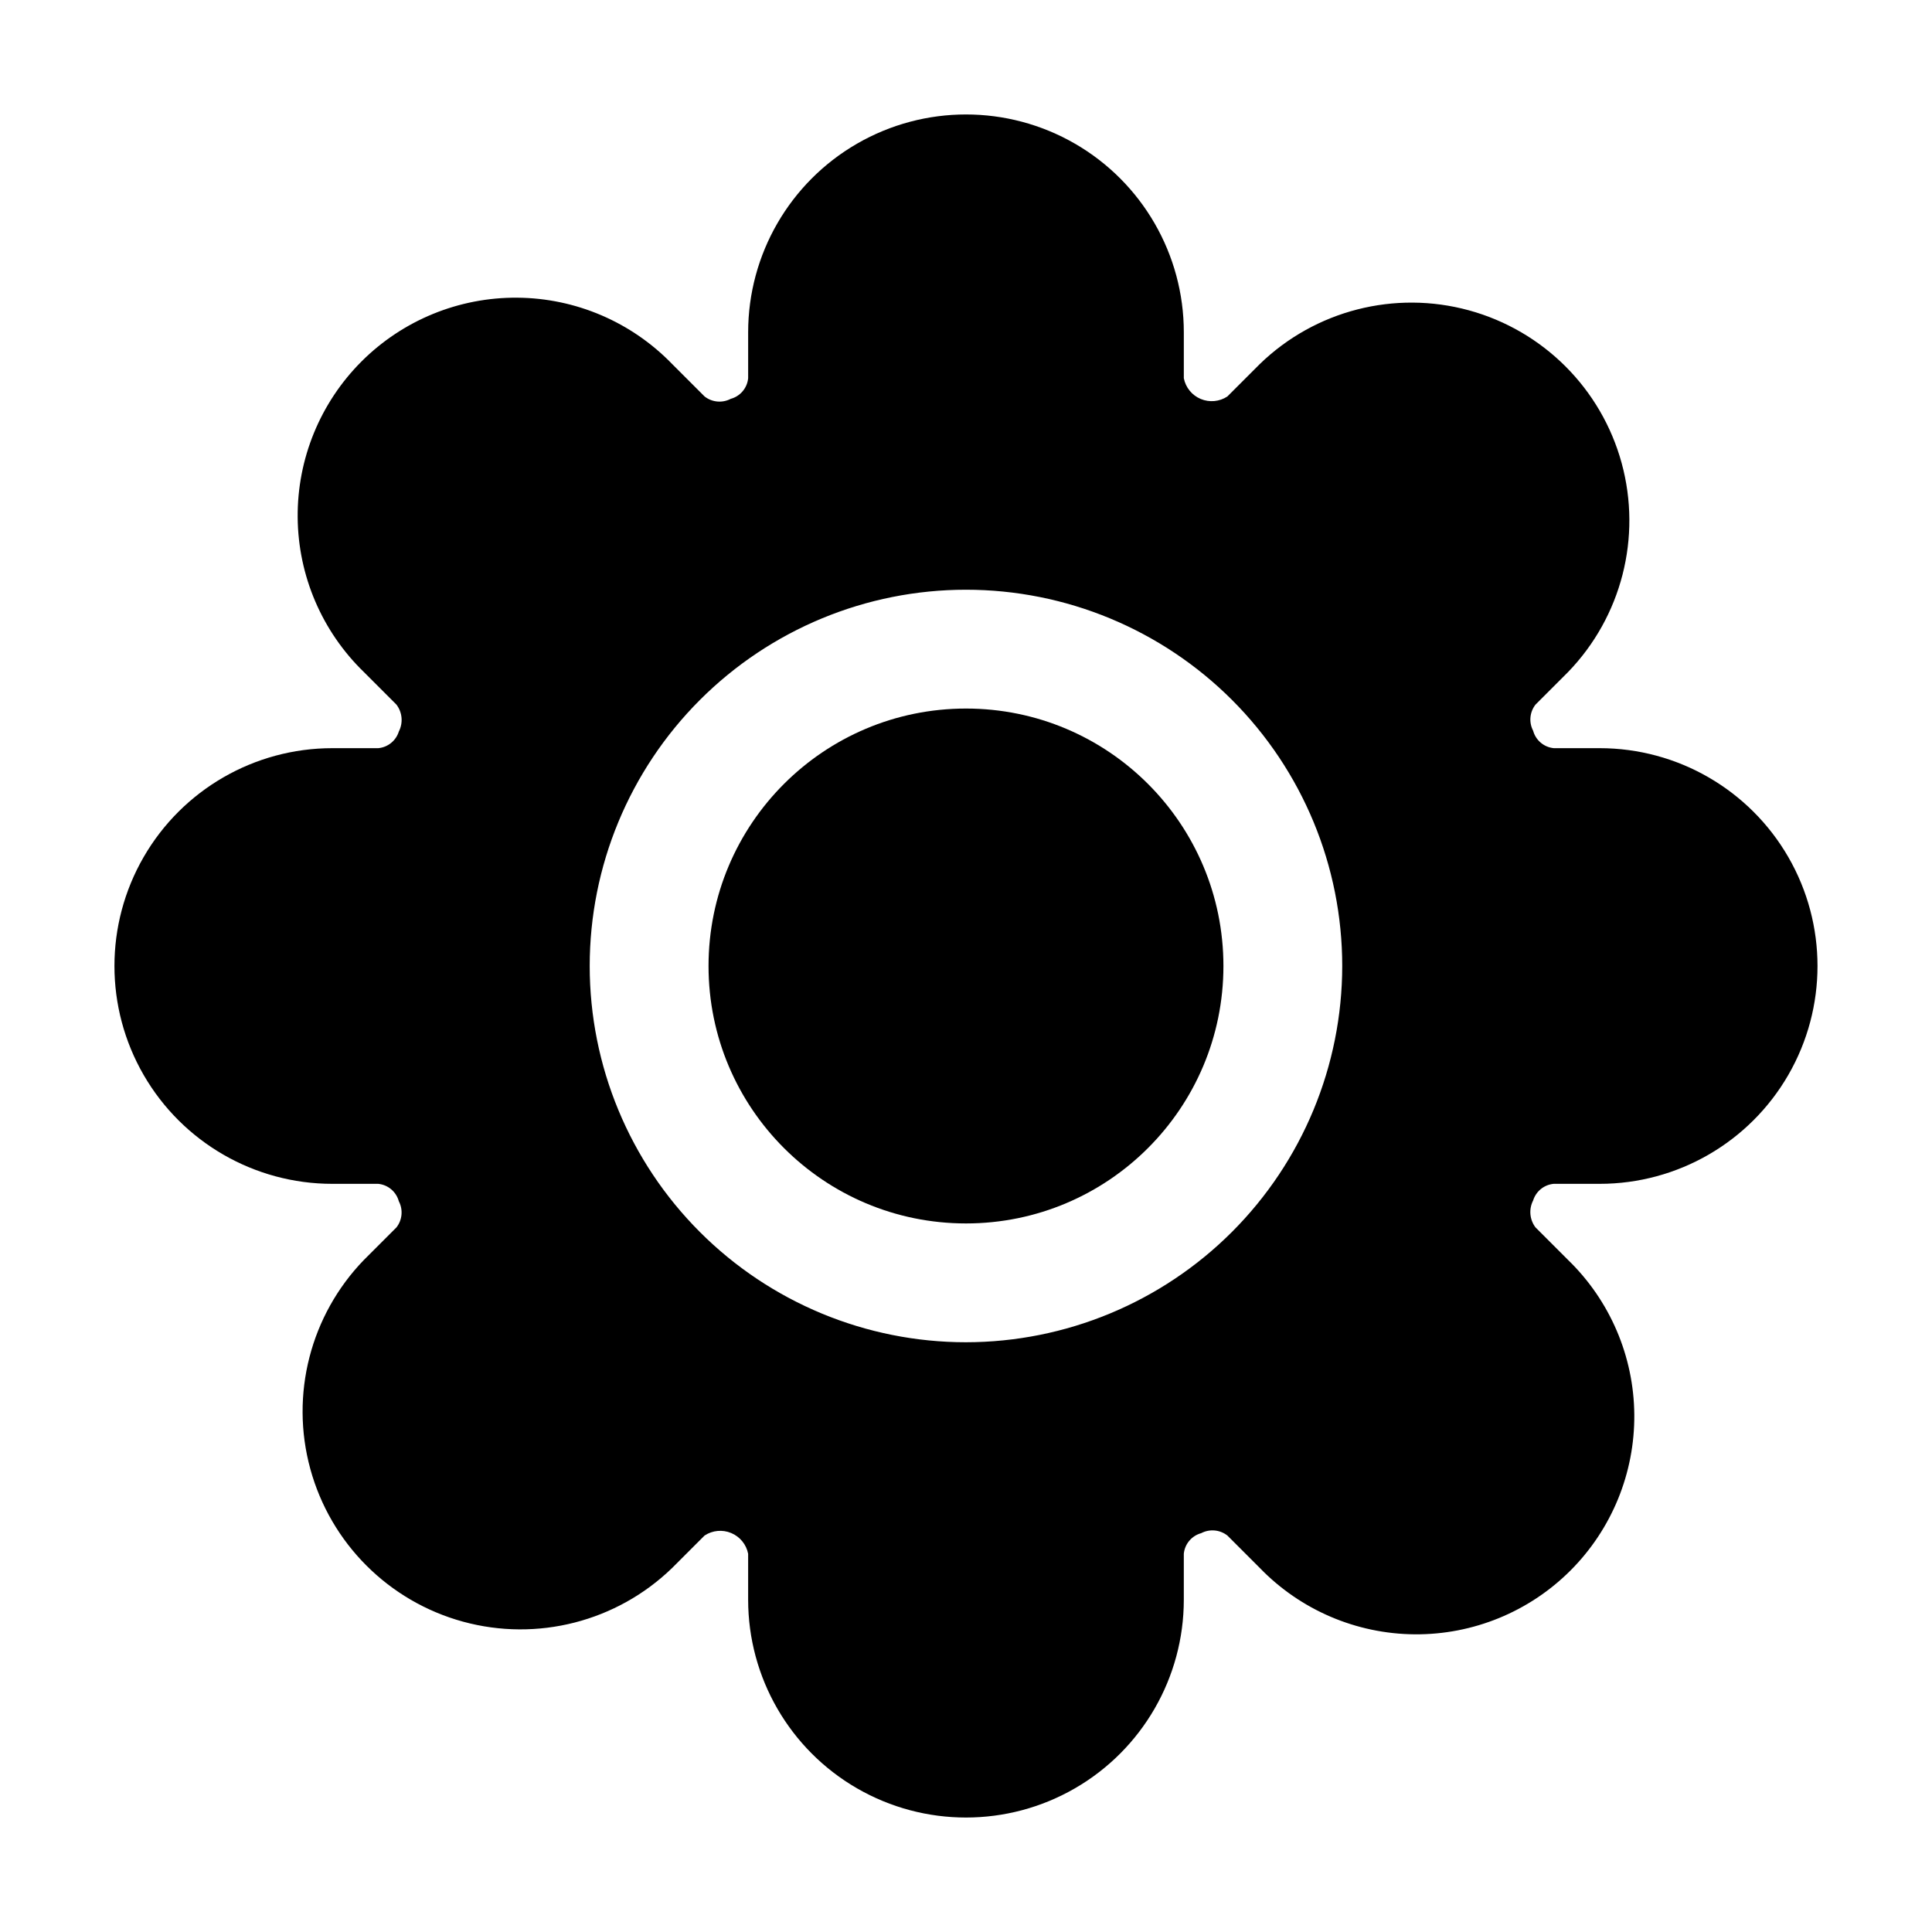
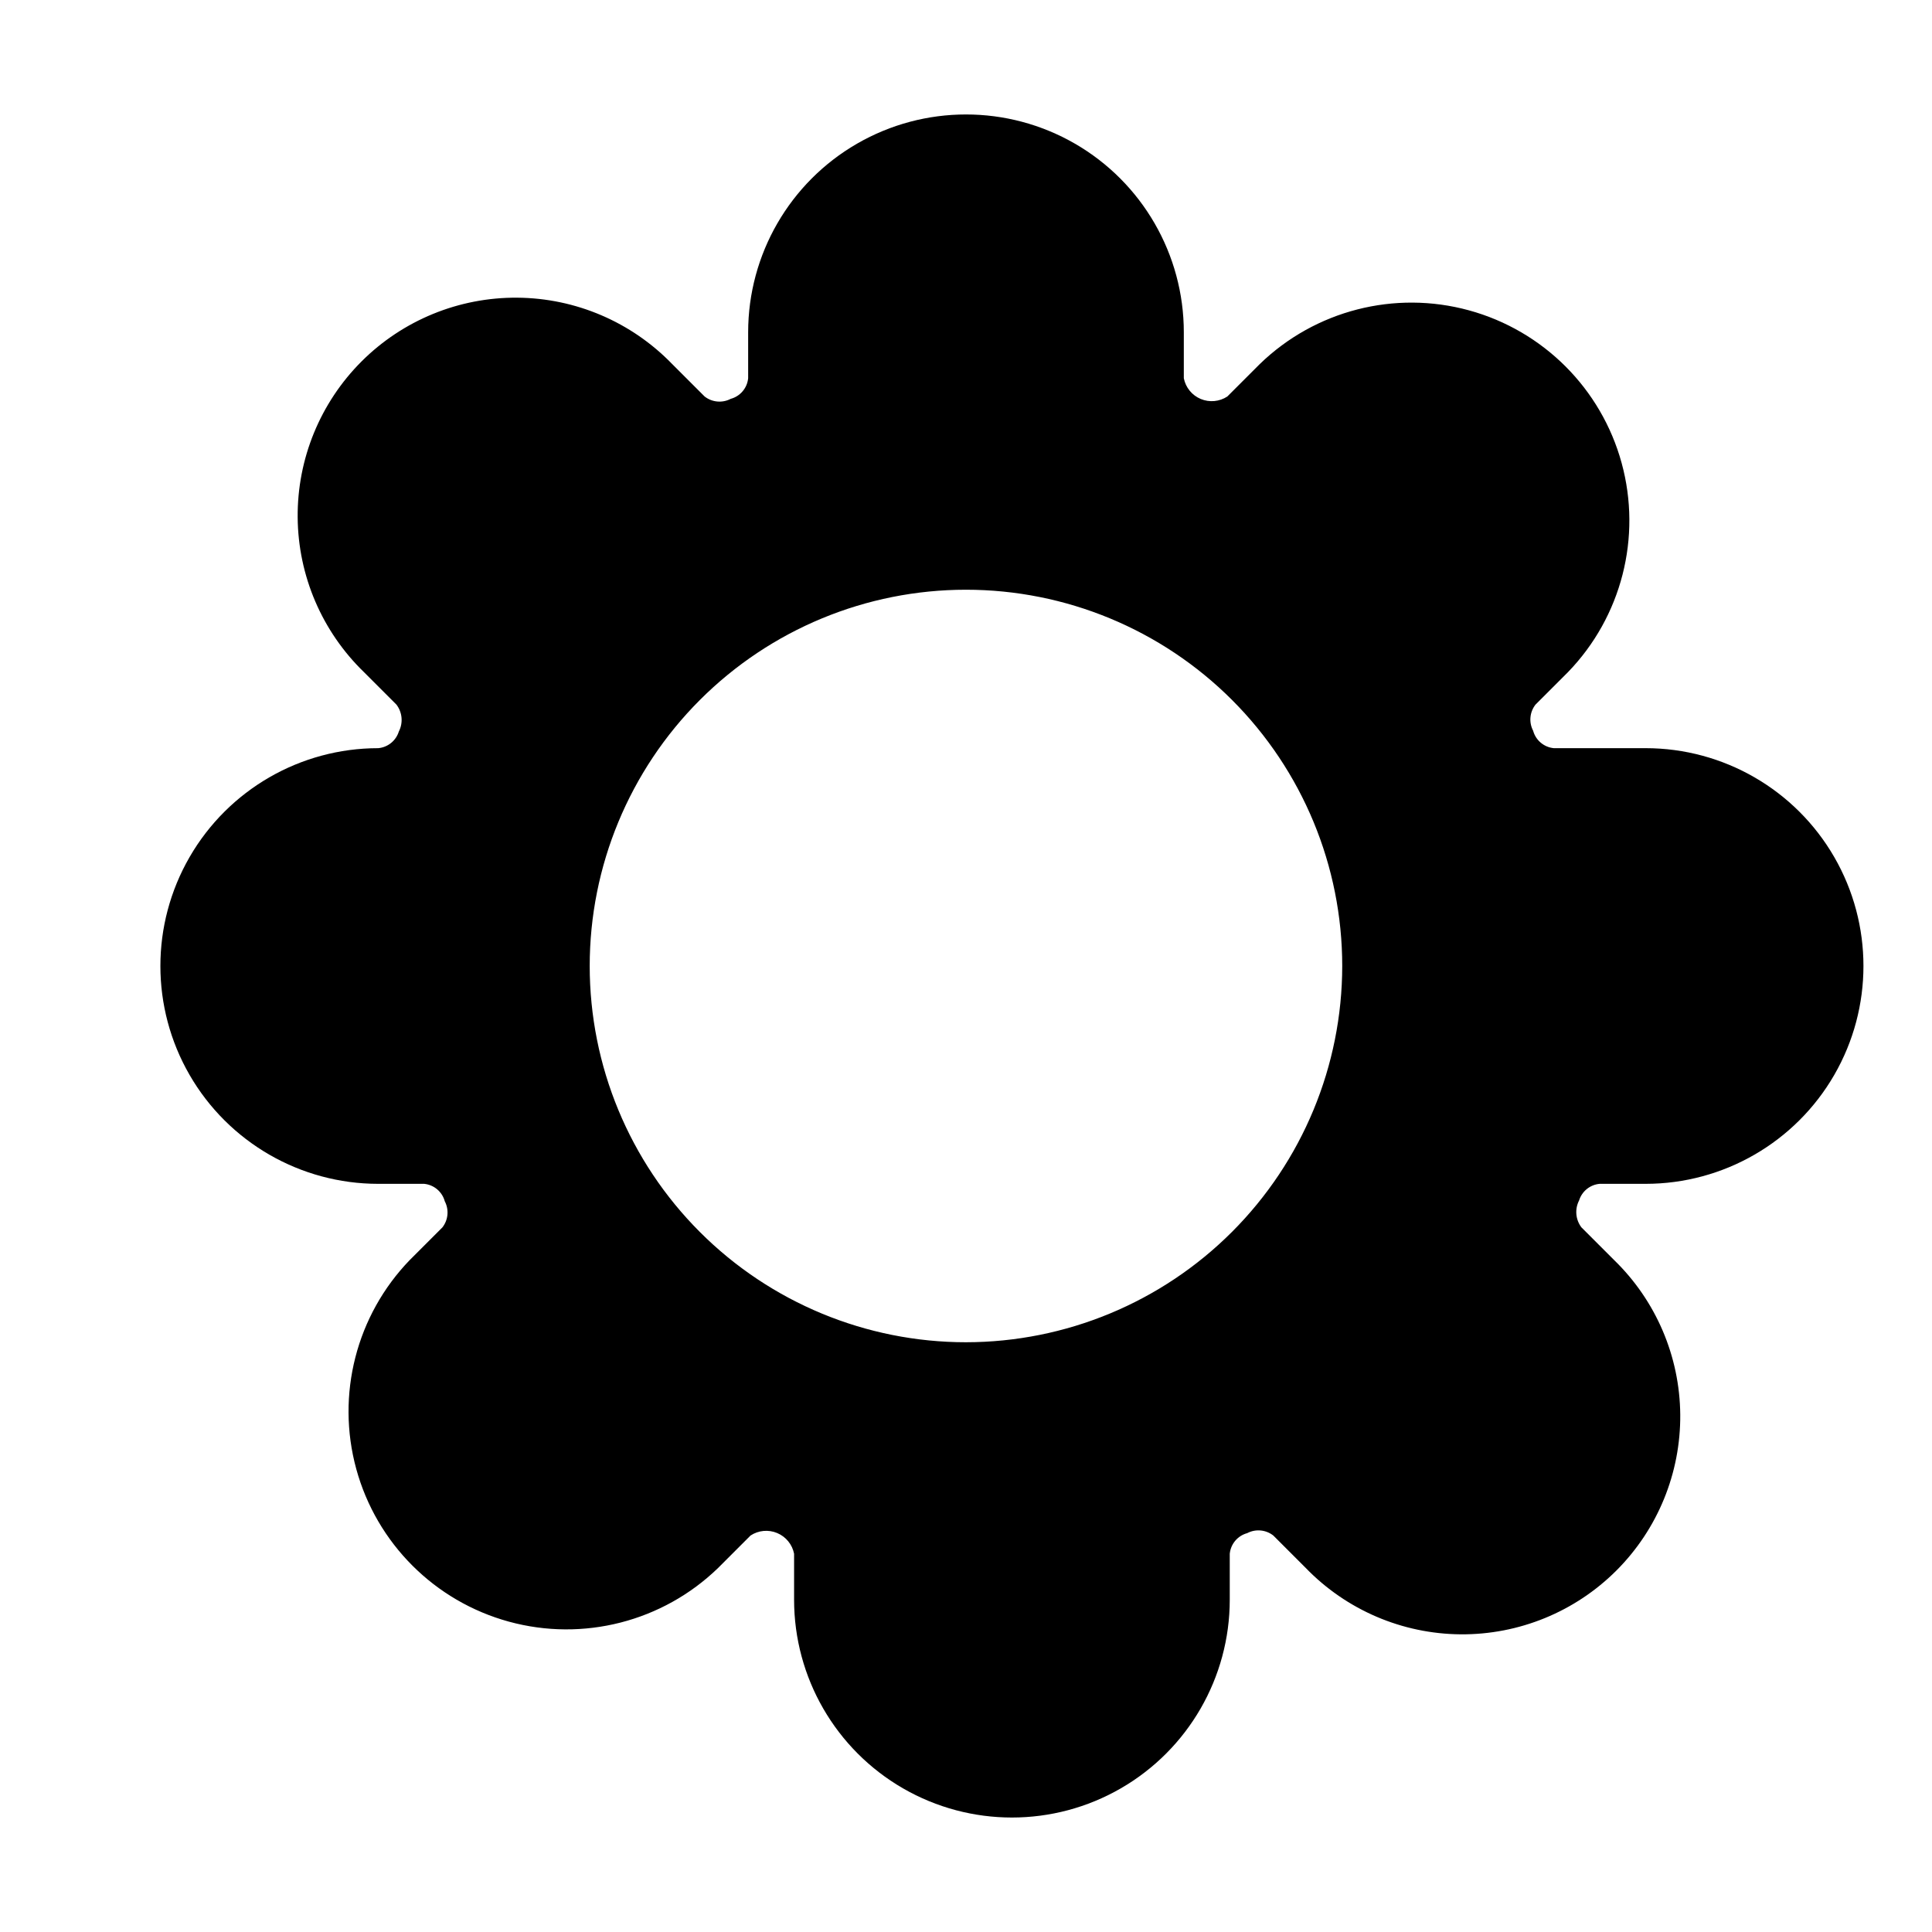
<svg xmlns="http://www.w3.org/2000/svg" fill="#000000" width="800px" height="800px" version="1.1" viewBox="144 144 512 512">
  <g>
-     <path d="m468.22 400c0 37.676-30.547 68.223-68.223 68.223-37.68 0-68.227-30.547-68.227-68.223 0-37.68 30.547-68.227 68.227-68.227 37.676 0 68.223 30.547 68.223 68.227" />
-     <path d="m567.93 342.27h-12.176c-2.602-0.258-4.773-2.094-5.457-4.617-1.172-2.231-0.926-4.945 0.629-6.926l8.609-8.609c14.199-14.66 19.602-35.73 14.215-55.418-5.387-19.688-20.77-35.066-40.457-40.457-19.688-5.387-40.754 0.016-55.418 14.215l-8.605 8.605v0.004c-2.098 1.383-4.742 1.633-7.062 0.664-2.316-0.969-3.996-3.031-4.484-5.492v-12.176c0-20.625-11.004-39.684-28.863-49.996-17.863-10.312-39.867-10.312-57.73 0-17.859 10.312-28.863 29.371-28.863 49.996v12.176c-0.258 2.602-2.094 4.773-4.617 5.457-2.231 1.172-4.945 0.926-6.926-0.629l-8.609-8.609c-10.766-11.117-25.543-17.449-41.02-17.57-15.477-0.125-30.355 5.969-41.301 16.91-10.941 10.945-17.035 25.824-16.91 41.301 0.121 15.477 6.453 30.254 17.57 41.02l8.609 8.609c1.566 2.059 1.812 4.832 0.629 7.137-0.758 2.438-2.914 4.18-5.457 4.406h-12.176c-20.625 0-39.684 11.004-49.996 28.863-10.312 17.863-10.312 39.867 0 57.73 10.312 17.859 29.371 28.863 49.996 28.863h12.176c2.602 0.258 4.773 2.094 5.457 4.617 1.172 2.234 0.926 4.945-0.629 6.93l-8.605 8.605h-0.004c-14.199 14.664-19.602 35.73-14.215 55.418 5.391 19.688 20.77 35.07 40.457 40.457 19.688 5.387 40.758-0.016 55.418-14.215l8.609-8.609c2.094-1.383 4.742-1.633 7.059-0.66 2.316 0.969 4 3.027 4.484 5.488v12.176c0 20.625 11.004 39.684 28.863 49.996 17.863 10.312 39.867 10.312 57.73 0 17.859-10.312 28.863-29.371 28.863-49.996v-12.176c0.258-2.602 2.094-4.773 4.617-5.457 2.234-1.172 4.945-0.926 6.93 0.629l8.605 8.605v0.004c10.766 11.117 25.547 17.449 41.023 17.574 15.473 0.121 30.352-5.969 41.297-16.914 10.945-10.945 17.035-25.824 16.914-41.297-0.125-15.477-6.457-30.258-17.574-41.023l-8.605-8.605h-0.004c-1.566-2.059-1.809-4.836-0.629-7.137 0.758-2.441 2.914-4.184 5.457-4.41h12.176c20.625 0 39.684-11.004 49.996-28.863 10.312-17.863 10.312-39.867 0-57.73-10.312-17.859-29.371-28.863-49.996-28.863zm-167.94 157.44h0.004c-26.445 0-51.809-10.504-70.508-29.207-18.699-18.699-29.207-44.059-29.207-70.504s10.508-51.809 29.207-70.508c18.699-18.699 44.062-29.207 70.508-29.207s51.805 10.508 70.504 29.207c18.703 18.699 29.207 44.062 29.207 70.508-0.023 26.438-10.535 51.785-29.23 70.48-18.695 18.695-44.043 29.207-70.48 29.23z" />
+     <path d="m567.93 342.27h-12.176c-2.602-0.258-4.773-2.094-5.457-4.617-1.172-2.231-0.926-4.945 0.629-6.926l8.609-8.609c14.199-14.66 19.602-35.73 14.215-55.418-5.387-19.688-20.77-35.066-40.457-40.457-19.688-5.387-40.754 0.016-55.418 14.215l-8.605 8.605v0.004c-2.098 1.383-4.742 1.633-7.062 0.664-2.316-0.969-3.996-3.031-4.484-5.492v-12.176c0-20.625-11.004-39.684-28.863-49.996-17.863-10.312-39.867-10.312-57.73 0-17.859 10.312-28.863 29.371-28.863 49.996v12.176c-0.258 2.602-2.094 4.773-4.617 5.457-2.231 1.172-4.945 0.926-6.926-0.629l-8.609-8.609c-10.766-11.117-25.543-17.449-41.02-17.57-15.477-0.125-30.355 5.969-41.301 16.91-10.941 10.945-17.035 25.824-16.91 41.301 0.121 15.477 6.453 30.254 17.57 41.02l8.609 8.609c1.566 2.059 1.812 4.832 0.629 7.137-0.758 2.438-2.914 4.18-5.457 4.406c-20.625 0-39.684 11.004-49.996 28.863-10.312 17.863-10.312 39.867 0 57.73 10.312 17.859 29.371 28.863 49.996 28.863h12.176c2.602 0.258 4.773 2.094 5.457 4.617 1.172 2.234 0.926 4.945-0.629 6.93l-8.605 8.605h-0.004c-14.199 14.664-19.602 35.73-14.215 55.418 5.391 19.688 20.77 35.07 40.457 40.457 19.688 5.387 40.758-0.016 55.418-14.215l8.609-8.609c2.094-1.383 4.742-1.633 7.059-0.66 2.316 0.969 4 3.027 4.484 5.488v12.176c0 20.625 11.004 39.684 28.863 49.996 17.863 10.312 39.867 10.312 57.73 0 17.859-10.312 28.863-29.371 28.863-49.996v-12.176c0.258-2.602 2.094-4.773 4.617-5.457 2.234-1.172 4.945-0.926 6.93 0.629l8.605 8.605v0.004c10.766 11.117 25.547 17.449 41.023 17.574 15.473 0.121 30.352-5.969 41.297-16.914 10.945-10.945 17.035-25.824 16.914-41.297-0.125-15.477-6.457-30.258-17.574-41.023l-8.605-8.605h-0.004c-1.566-2.059-1.809-4.836-0.629-7.137 0.758-2.441 2.914-4.184 5.457-4.41h12.176c20.625 0 39.684-11.004 49.996-28.863 10.312-17.863 10.312-39.867 0-57.73-10.312-17.859-29.371-28.863-49.996-28.863zm-167.94 157.44h0.004c-26.445 0-51.809-10.504-70.508-29.207-18.699-18.699-29.207-44.059-29.207-70.504s10.508-51.809 29.207-70.508c18.699-18.699 44.062-29.207 70.508-29.207s51.805 10.508 70.504 29.207c18.703 18.699 29.207 44.062 29.207 70.508-0.023 26.438-10.535 51.785-29.23 70.48-18.695 18.695-44.043 29.207-70.48 29.23z" />
  </g>
</svg>